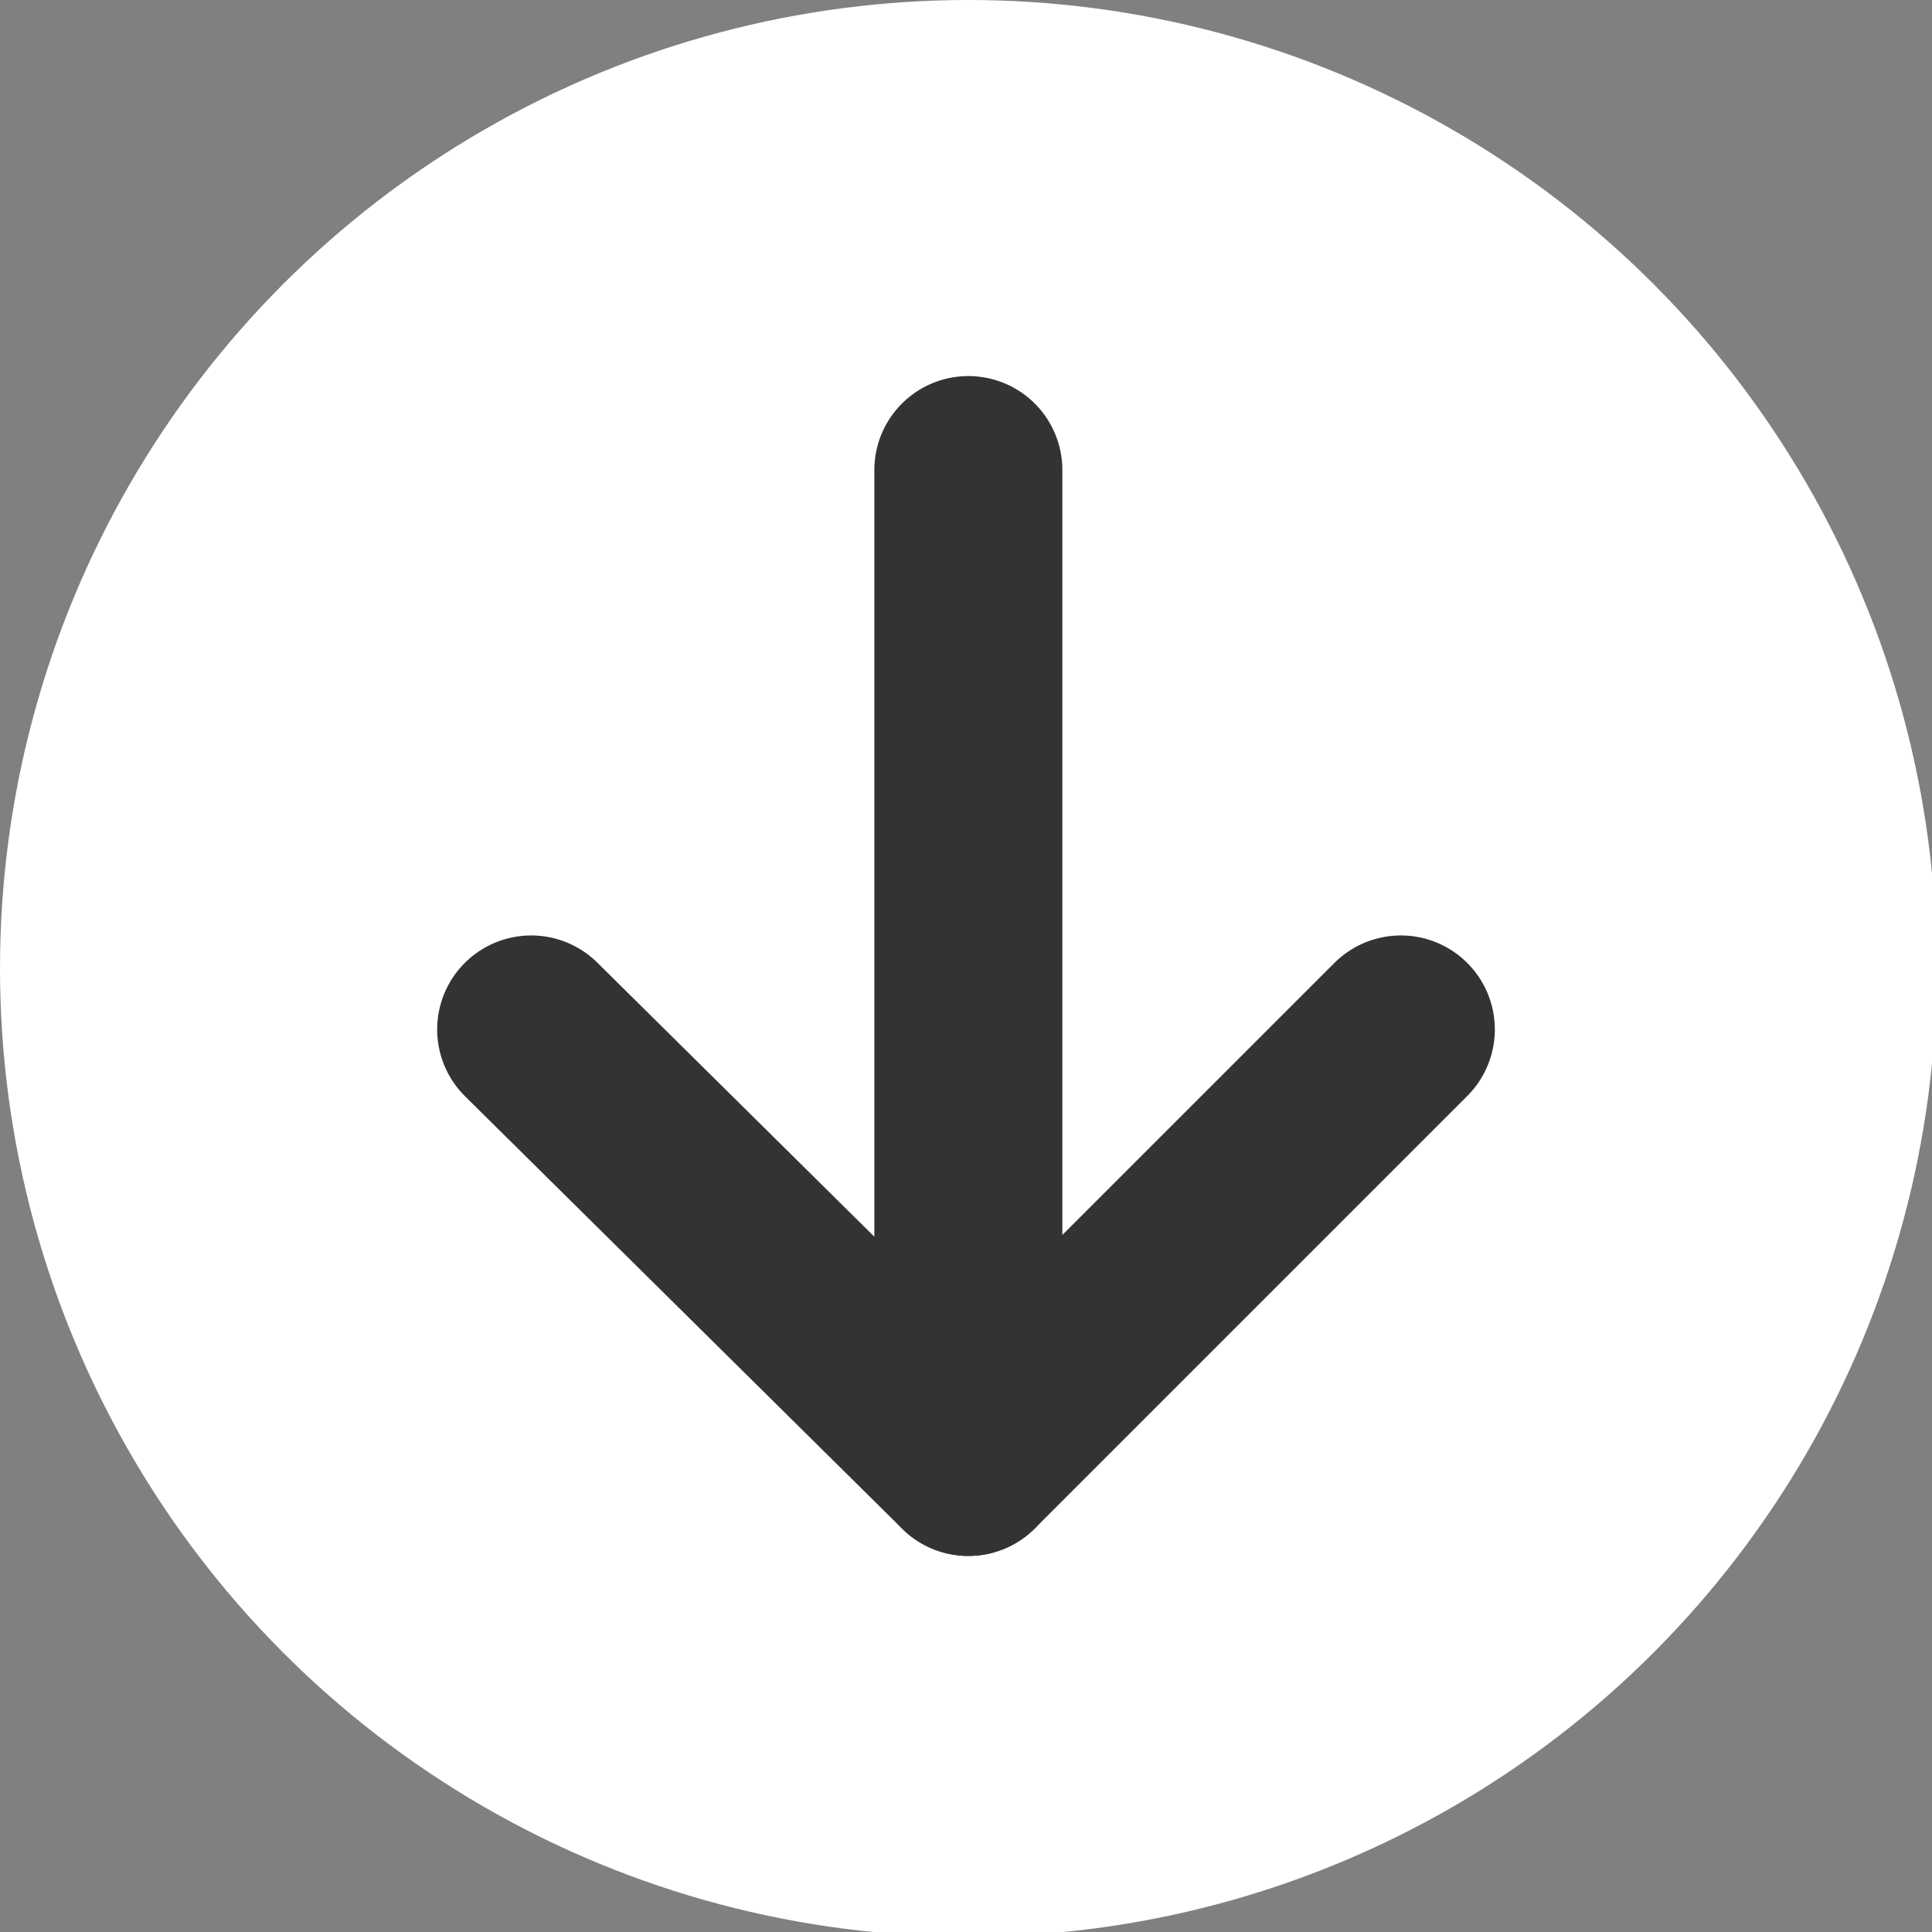
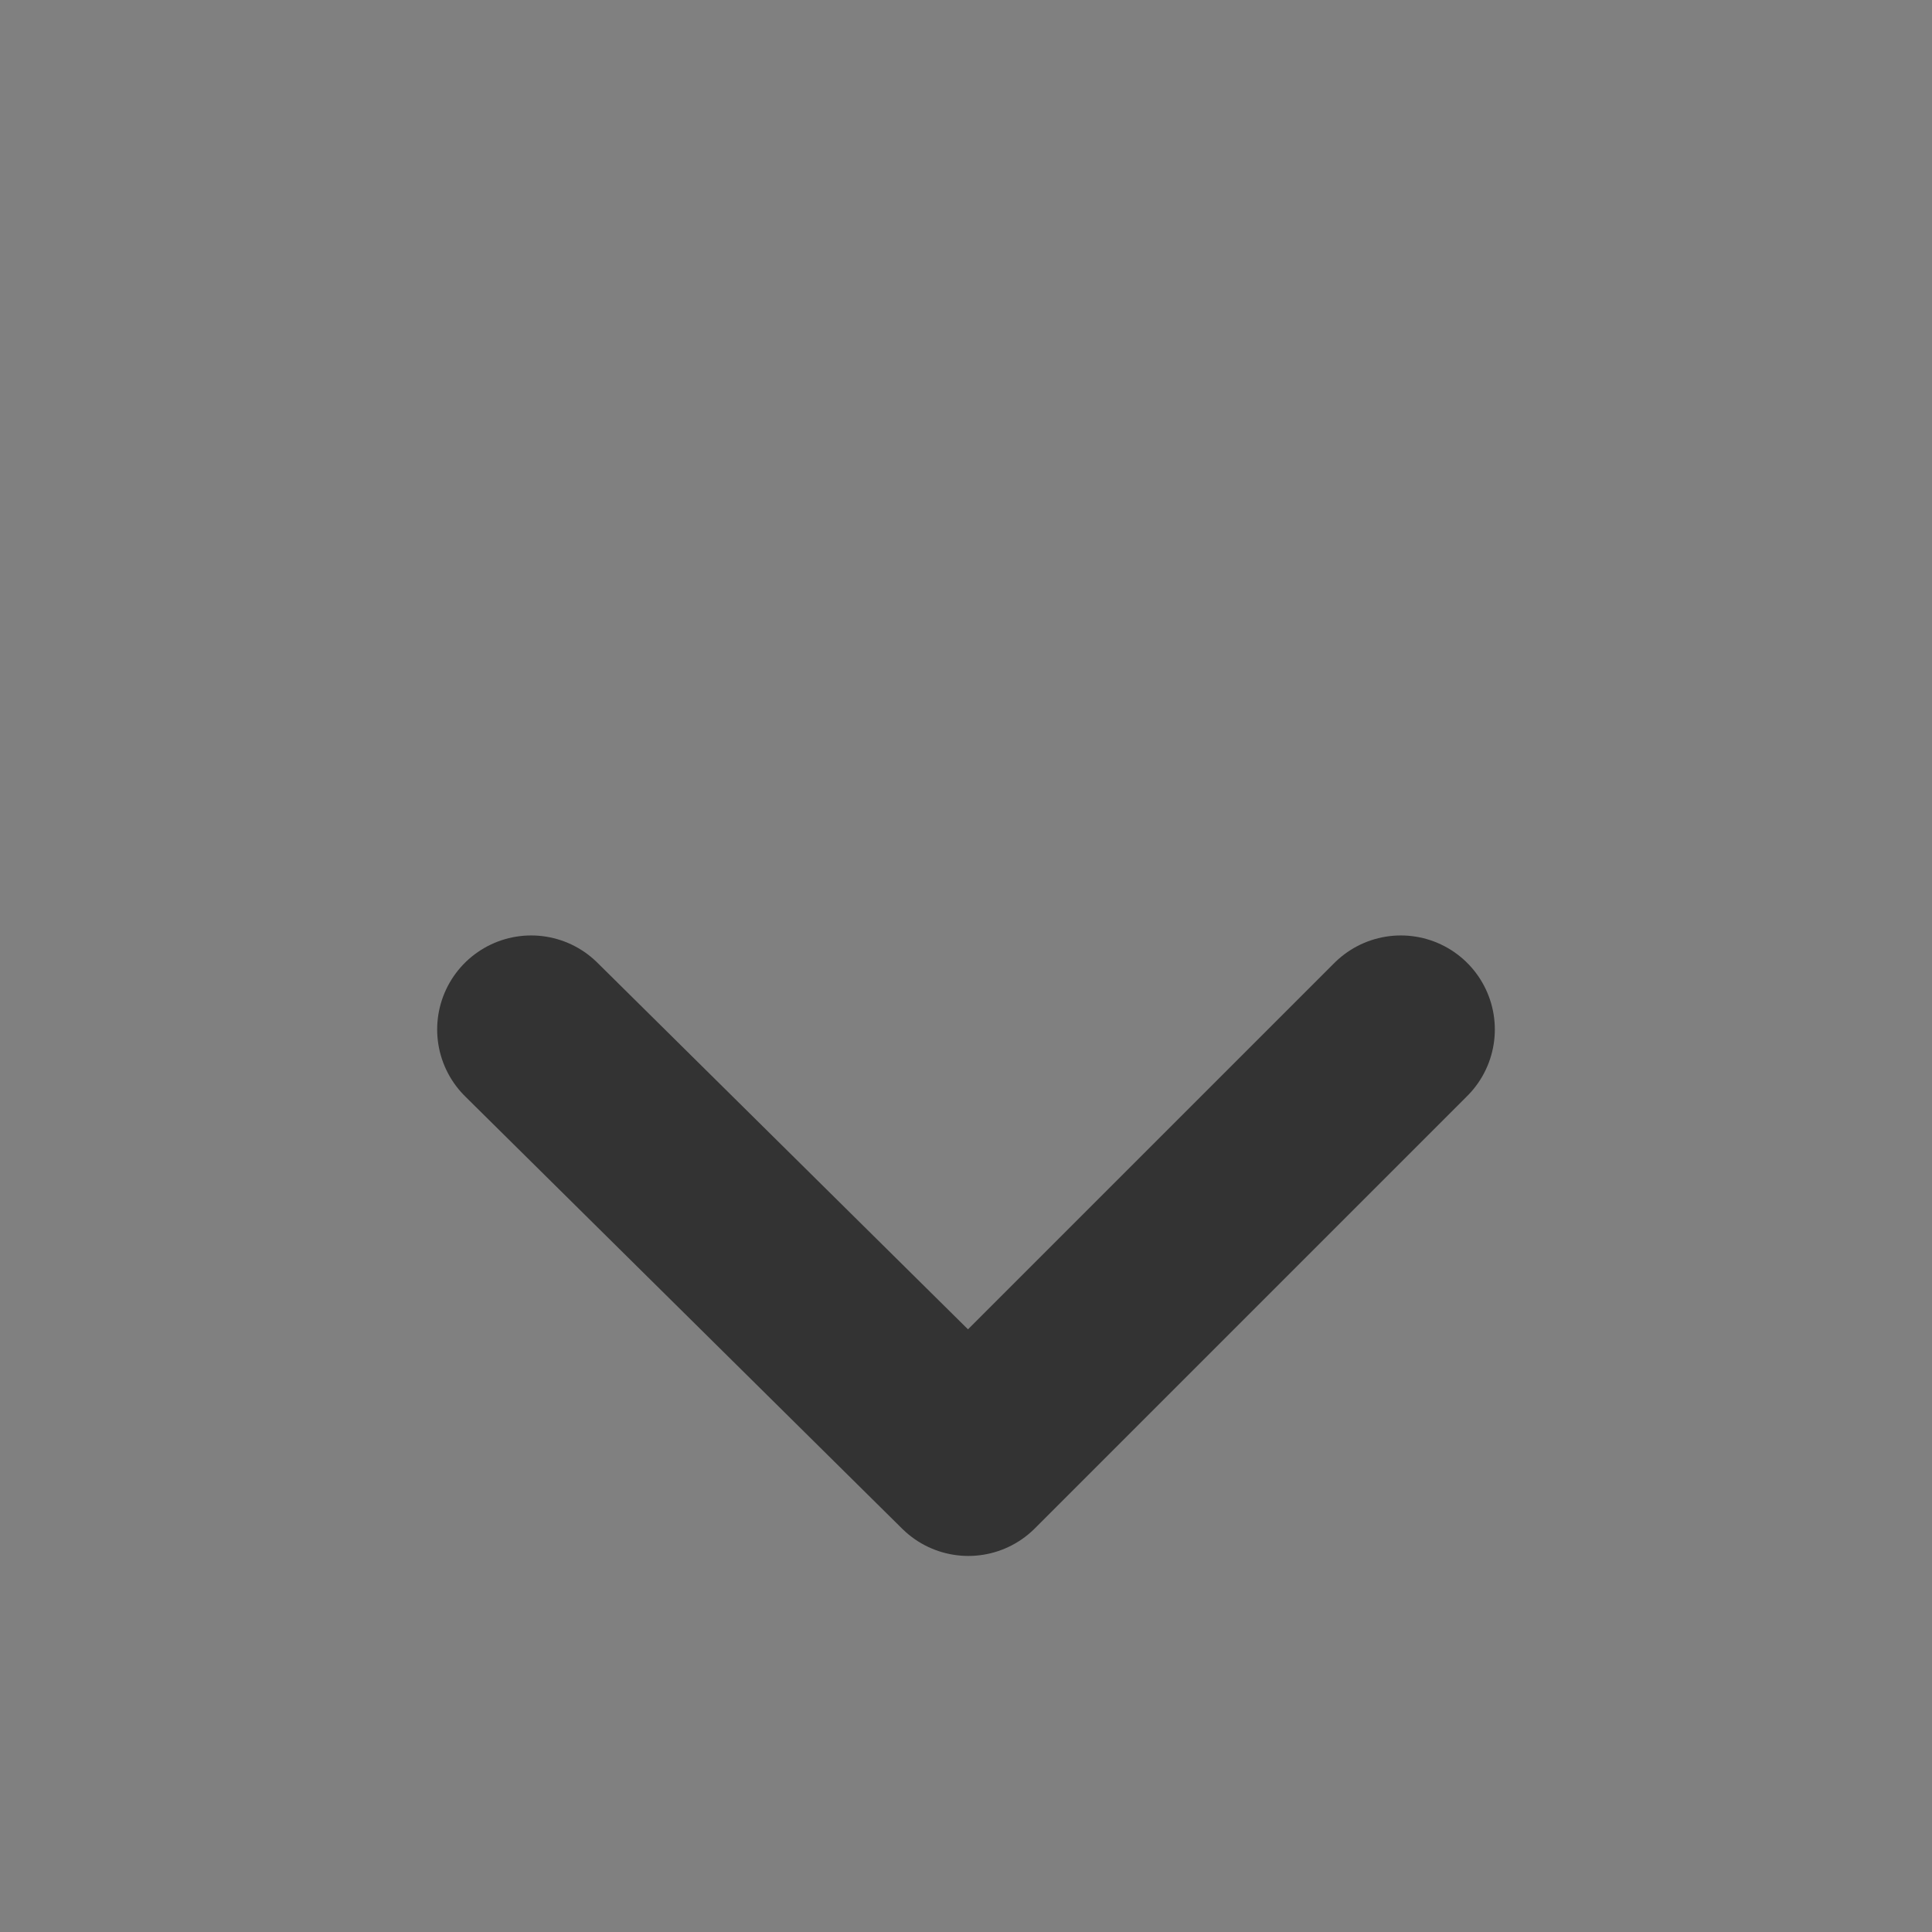
<svg xmlns="http://www.w3.org/2000/svg" id="_レイヤー_2" version="1.1" viewBox="0 0 41.1 41.1">
  <rect x="0" y="0" width="41.1" height="41.1" fill="#808080" stroke="none" />
  <defs>
    <style>
      .st0 {
        fill: #fff;
      }

      .st1 {
        fill: none;
        stroke: #333;
        stroke-linecap: round;
        stroke-linejoin: round;
        stroke-width: 4px;
      }
    </style>
  </defs>
  <g id="_レイヤー_2-2">
    <g id="_ボタン_画像">
      <g>
-         <circle class="st0" cx="20.6" cy="20.6" r="20.6" />
        <polyline class="st1" points="29.8 21.9 20.6 31.1 11.3 21.9" />
-         <line class="st1" x1="20.6" y1="31.1" x2="20.6" y2="10" />
      </g>
    </g>
  </g>
</svg>